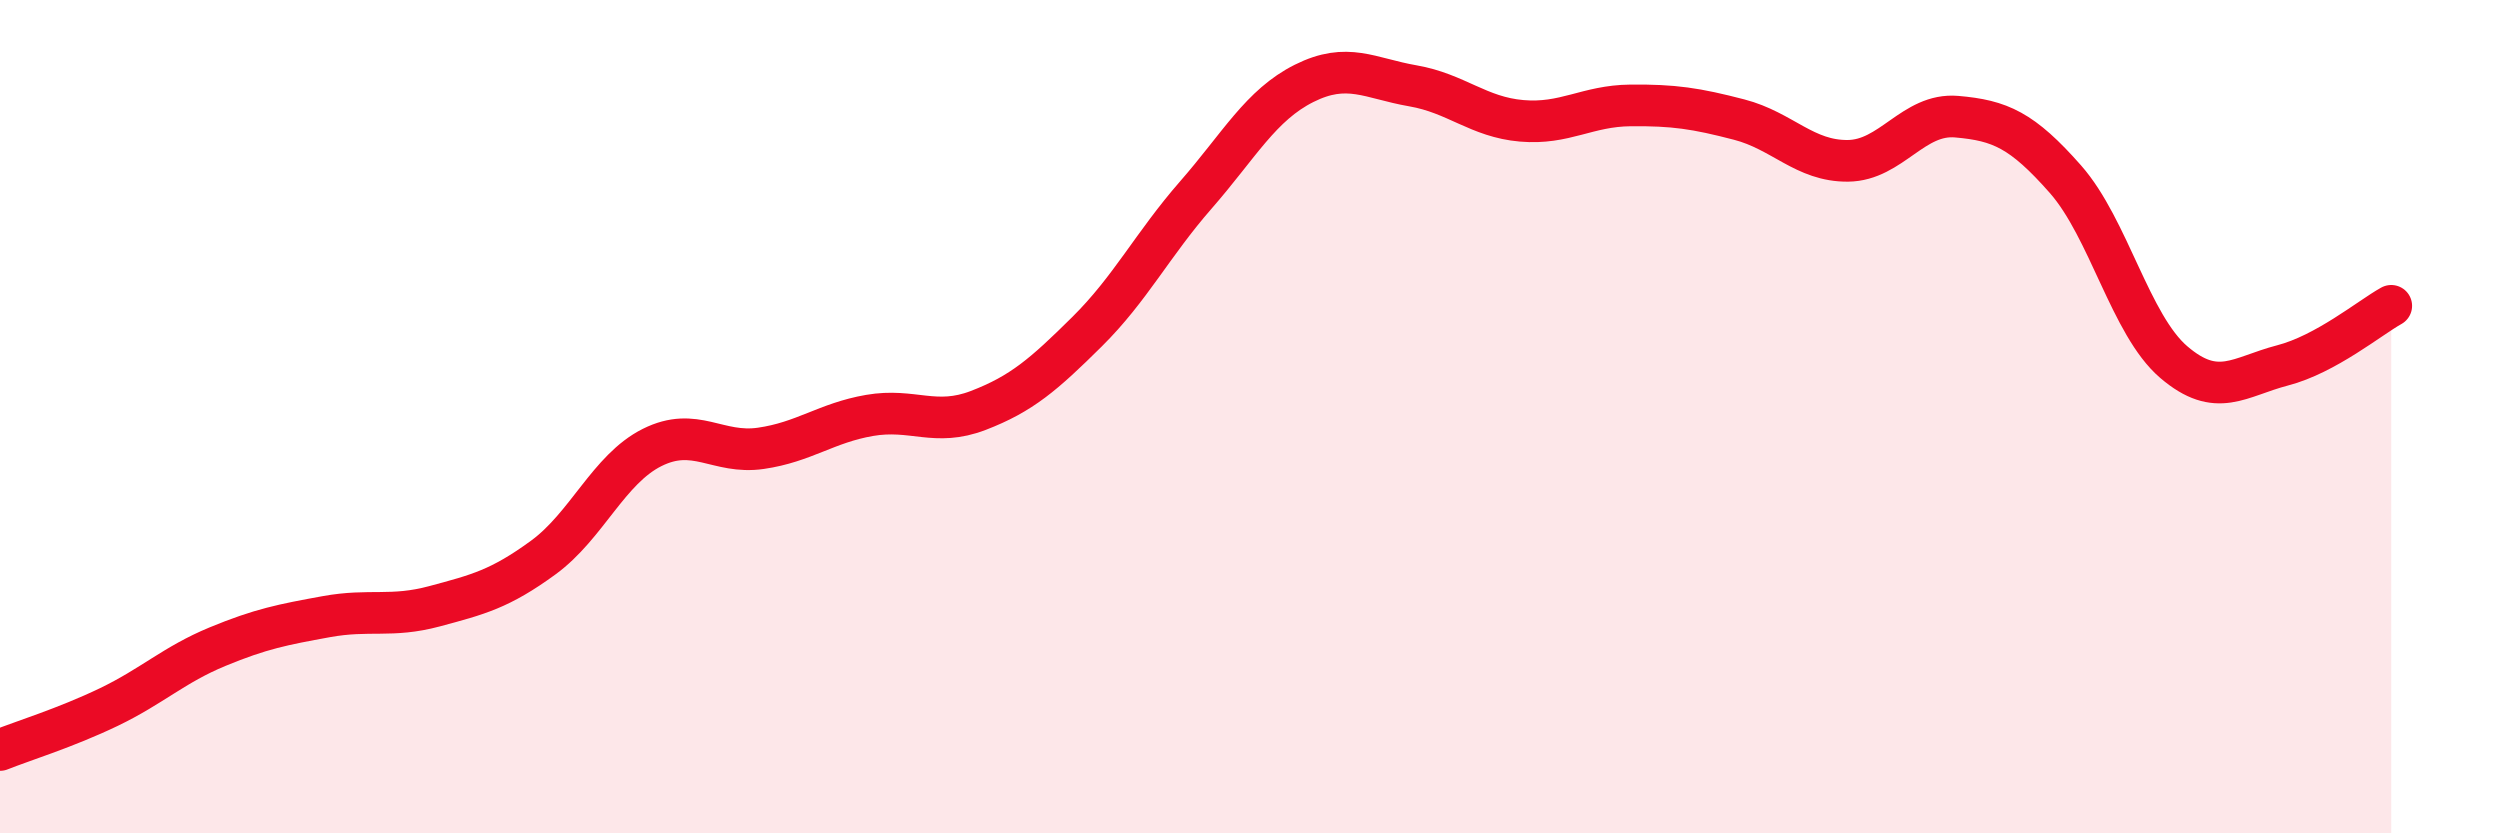
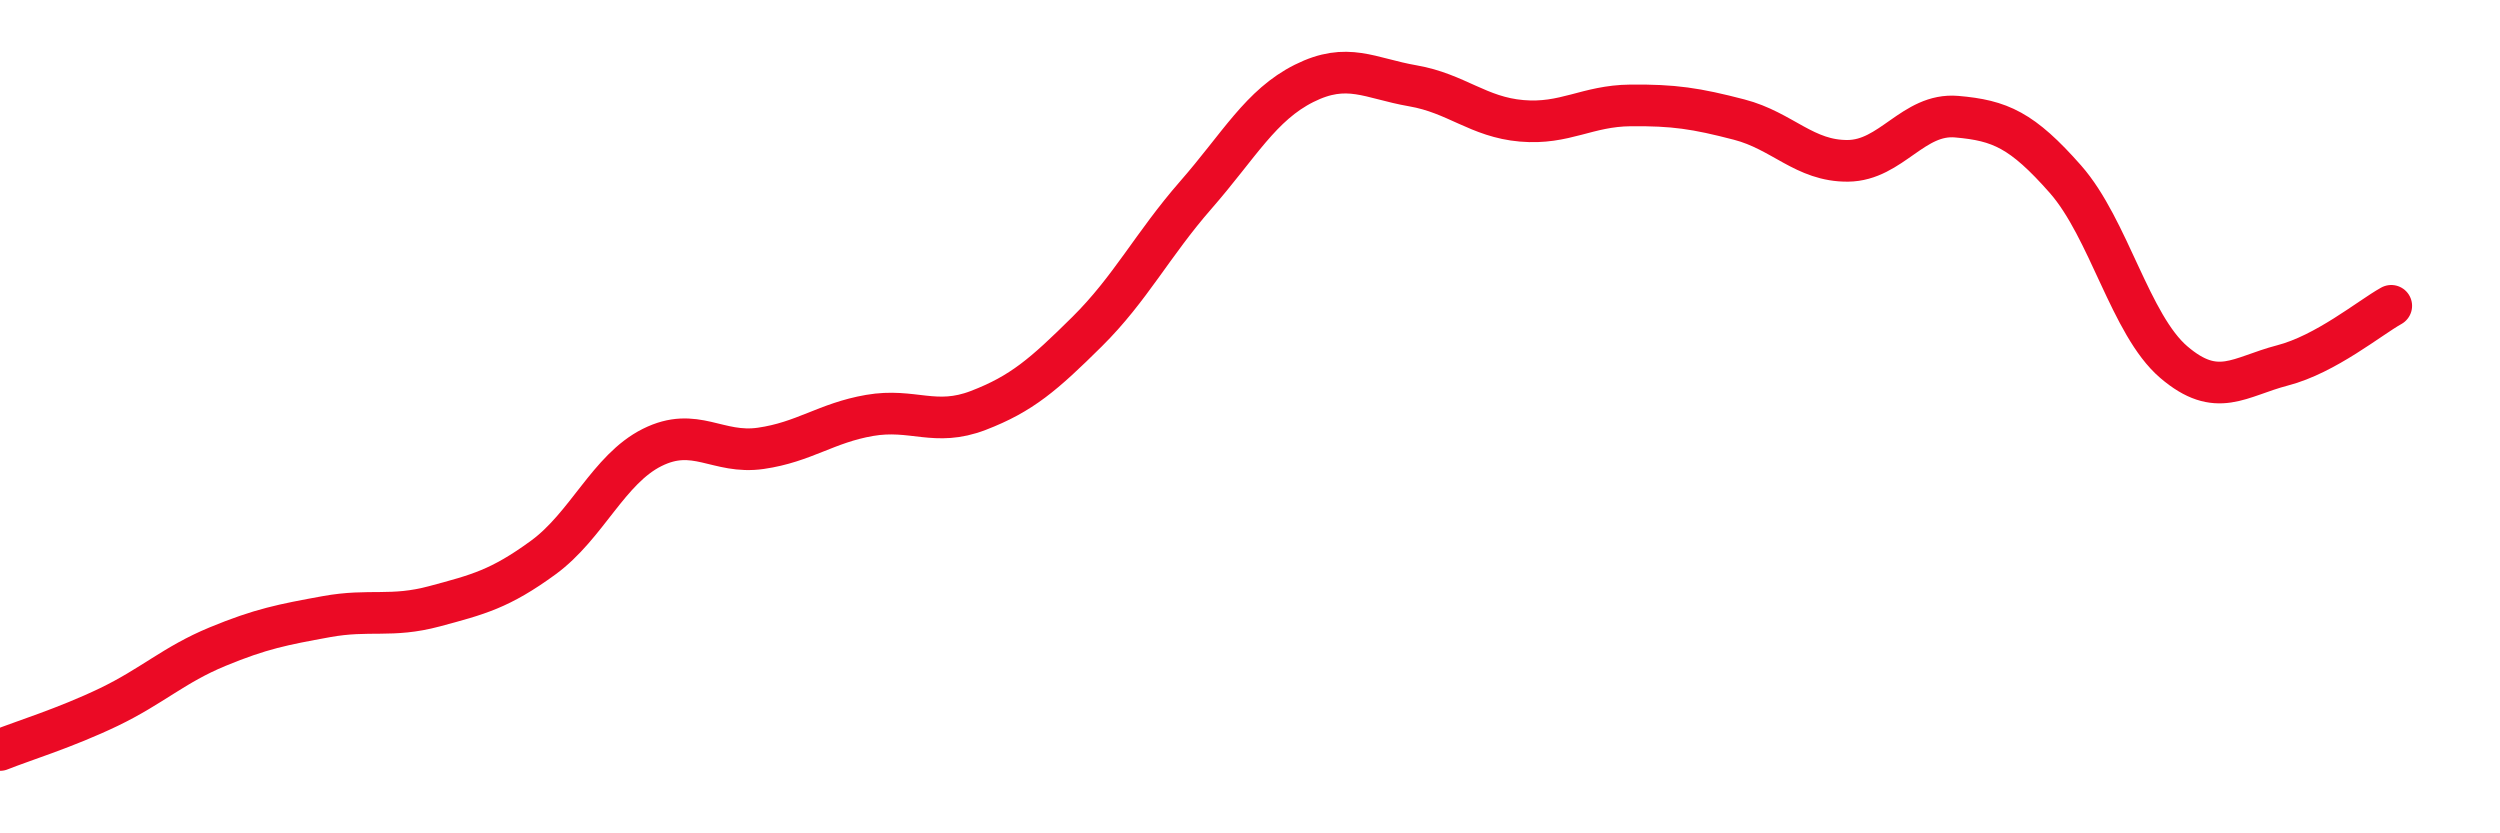
<svg xmlns="http://www.w3.org/2000/svg" width="60" height="20" viewBox="0 0 60 20">
-   <path d="M 0,18 C 0.52,17.79 1.57,17.47 2.61,16.97 C 3.65,16.47 4.18,15.95 5.22,15.52 C 6.26,15.09 6.79,14.99 7.83,14.8 C 8.87,14.61 9.39,14.83 10.43,14.55 C 11.47,14.27 12,14.14 13.04,13.38 C 14.08,12.62 14.61,11.26 15.65,10.74 C 16.69,10.22 17.22,10.91 18.26,10.76 C 19.3,10.61 19.83,10.15 20.87,9.97 C 21.91,9.79 22.44,10.25 23.48,9.85 C 24.52,9.45 25.05,8.99 26.09,7.96 C 27.13,6.93 27.66,5.87 28.7,4.68 C 29.74,3.49 30.26,2.52 31.3,2 C 32.34,1.48 32.87,1.88 33.91,2.06 C 34.95,2.24 35.48,2.81 36.52,2.9 C 37.56,2.99 38.09,2.54 39.13,2.53 C 40.17,2.52 40.7,2.6 41.74,2.87 C 42.78,3.14 43.31,3.87 44.35,3.86 C 45.39,3.85 45.92,2.71 46.96,2.8 C 48,2.89 48.53,3.12 49.57,4.3 C 50.61,5.48 51.13,7.8 52.17,8.69 C 53.21,9.58 53.74,9.04 54.78,8.77 C 55.82,8.5 56.87,7.63 57.39,7.34L57.39 20L0 20Z" fill="#EB0A25" opacity="0.1" stroke-linecap="round" stroke-linejoin="round" />
  <path d="M 0,18 C 0.52,17.79 1.57,17.47 2.61,16.97 C 3.65,16.47 4.18,15.95 5.22,15.52 C 6.26,15.09 6.79,14.99 7.83,14.8 C 8.87,14.61 9.39,14.83 10.43,14.55 C 11.47,14.27 12,14.14 13.04,13.38 C 14.08,12.62 14.61,11.26 15.65,10.74 C 16.69,10.22 17.22,10.91 18.26,10.76 C 19.3,10.61 19.83,10.15 20.87,9.97 C 21.91,9.79 22.44,10.25 23.48,9.85 C 24.52,9.45 25.05,8.99 26.09,7.96 C 27.13,6.93 27.66,5.87 28.7,4.68 C 29.74,3.49 30.26,2.52 31.3,2 C 32.34,1.48 32.87,1.88 33.91,2.06 C 34.95,2.24 35.48,2.81 36.52,2.9 C 37.56,2.99 38.09,2.54 39.13,2.53 C 40.17,2.52 40.7,2.6 41.74,2.87 C 42.78,3.14 43.31,3.87 44.35,3.86 C 45.39,3.85 45.92,2.71 46.96,2.8 C 48,2.89 48.53,3.12 49.57,4.3 C 50.61,5.48 51.13,7.8 52.17,8.69 C 53.21,9.58 53.74,9.04 54.78,8.77 C 55.82,8.5 56.87,7.63 57.39,7.34" stroke="#EB0A25" stroke-width="1" fill="none" stroke-linecap="round" stroke-linejoin="round" />
</svg>